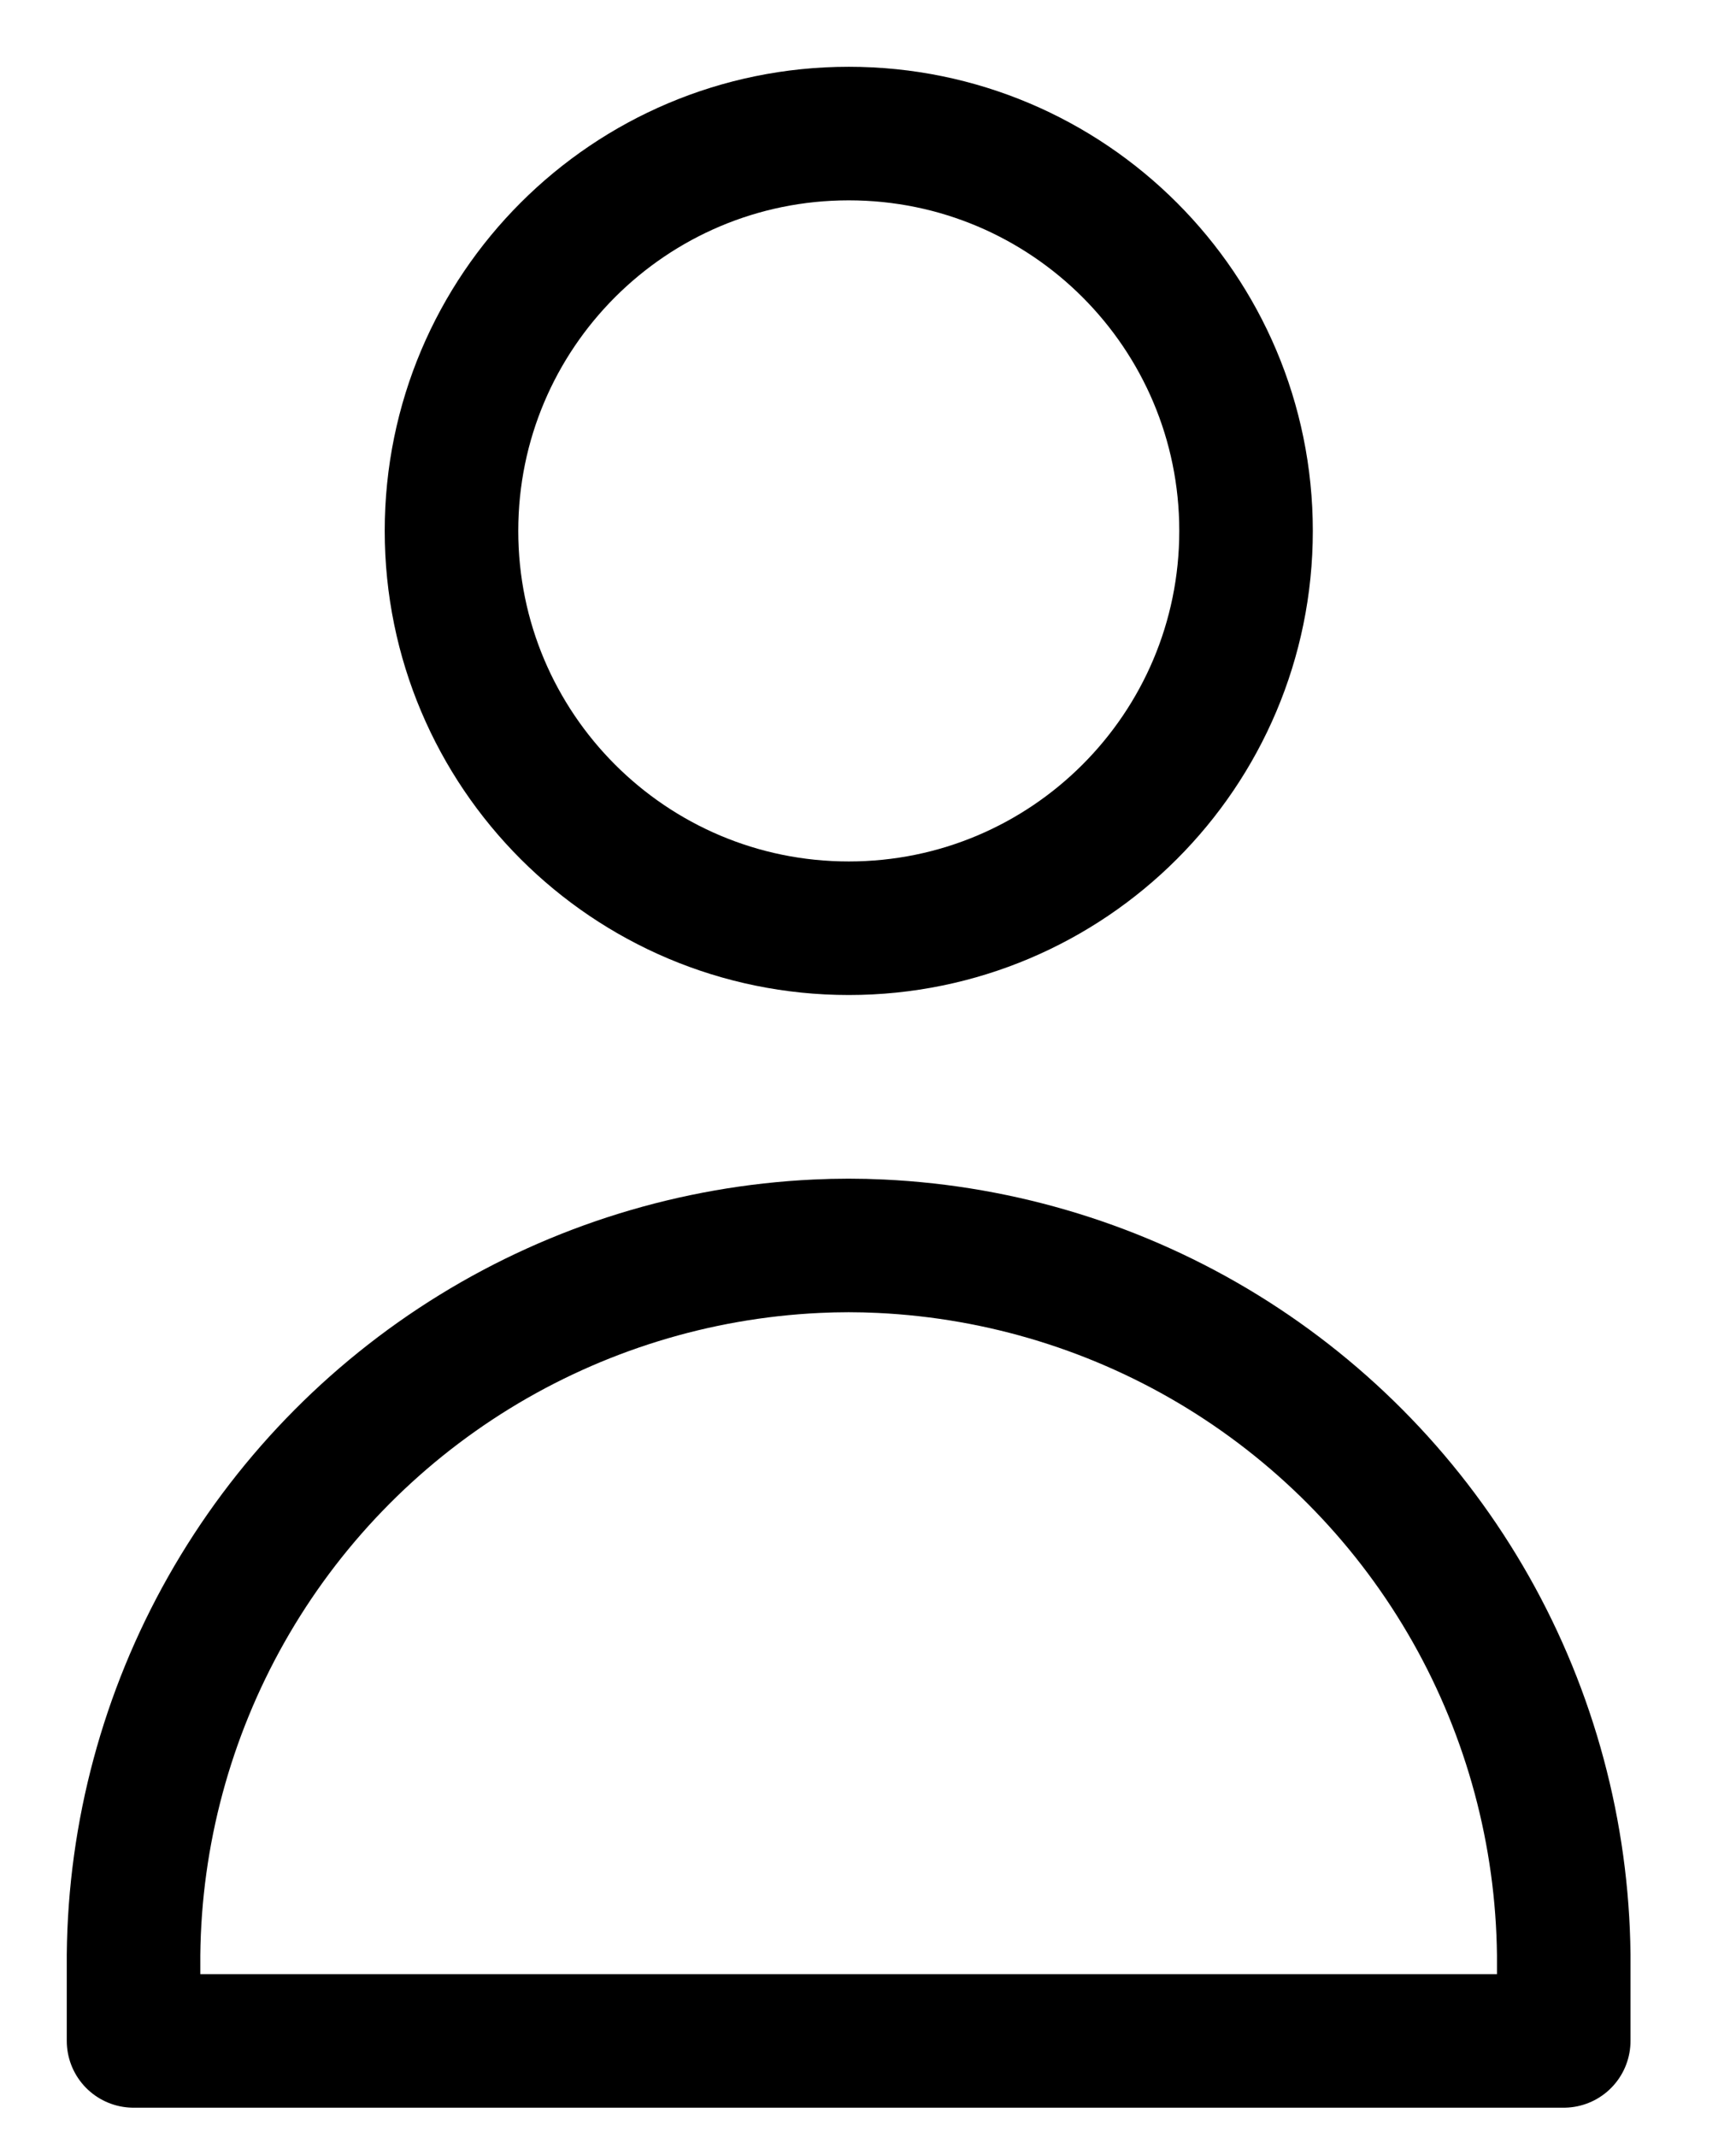
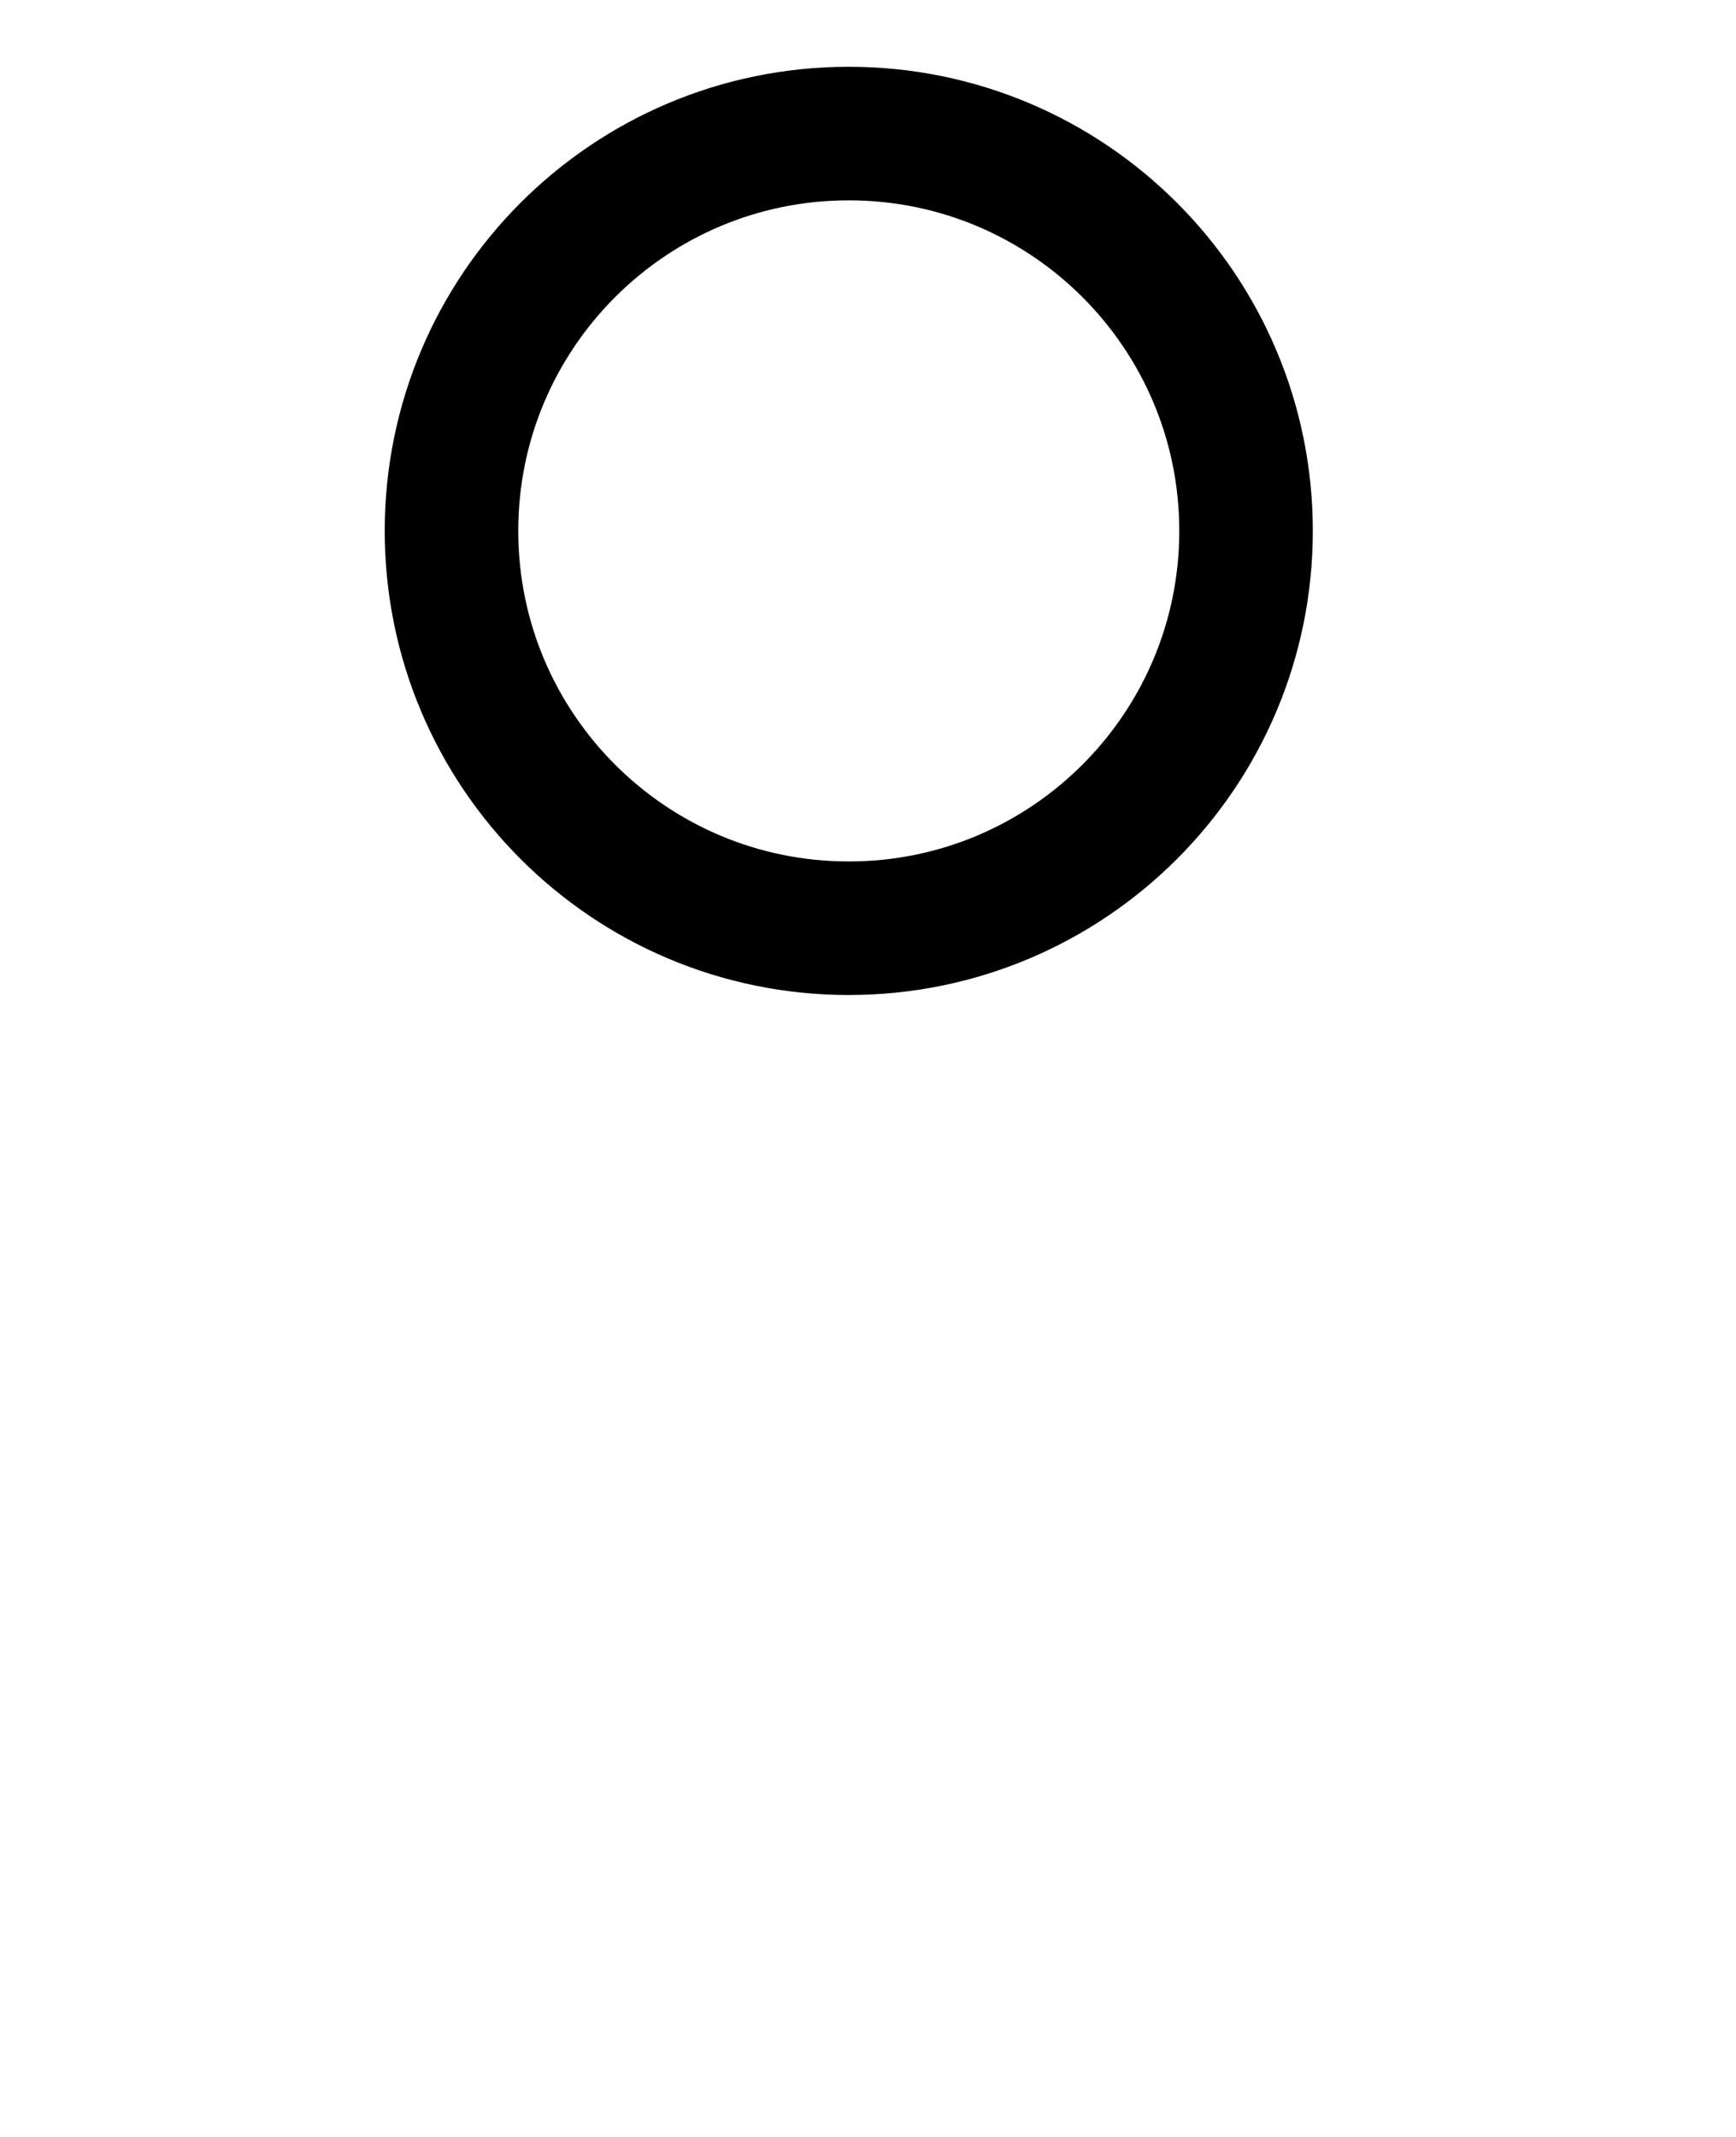
<svg xmlns="http://www.w3.org/2000/svg" width="13" height="16" viewBox="0 0 13 16" fill="none">
-   <path d="M6.356 6.95C7.999 6.95 9.331 5.618 9.331 3.975C9.331 2.332 7.999 1 6.356 1C4.713 1 3.381 2.332 3.381 3.975C3.381 5.618 4.713 6.95 6.356 6.95Z" stroke="black" stroke-linecap="round" stroke-linejoin="round" />
-   <path d="M1 15.281H6.355H11.71V14.636C11.7 13.729 11.461 12.839 11.015 12.05C10.568 11.26 9.929 10.597 9.156 10.121C8.384 9.646 7.503 9.374 6.597 9.331C6.516 9.327 6.436 9.325 6.355 9.325C6.274 9.325 6.194 9.327 6.113 9.331C5.207 9.374 4.326 9.646 3.554 10.121C2.781 10.597 2.142 11.26 1.695 12.05C1.249 12.839 1.009 13.729 1 14.636V15.281Z" stroke="black" stroke-linecap="round" stroke-linejoin="round" />
+   <path d="M6.356 6.95C7.999 6.95 9.331 5.618 9.331 3.975C9.331 2.332 7.999 1 6.356 1C4.713 1 3.381 2.332 3.381 3.975C3.381 5.618 4.713 6.95 6.356 6.95" stroke="black" stroke-linecap="round" stroke-linejoin="round" />
</svg>